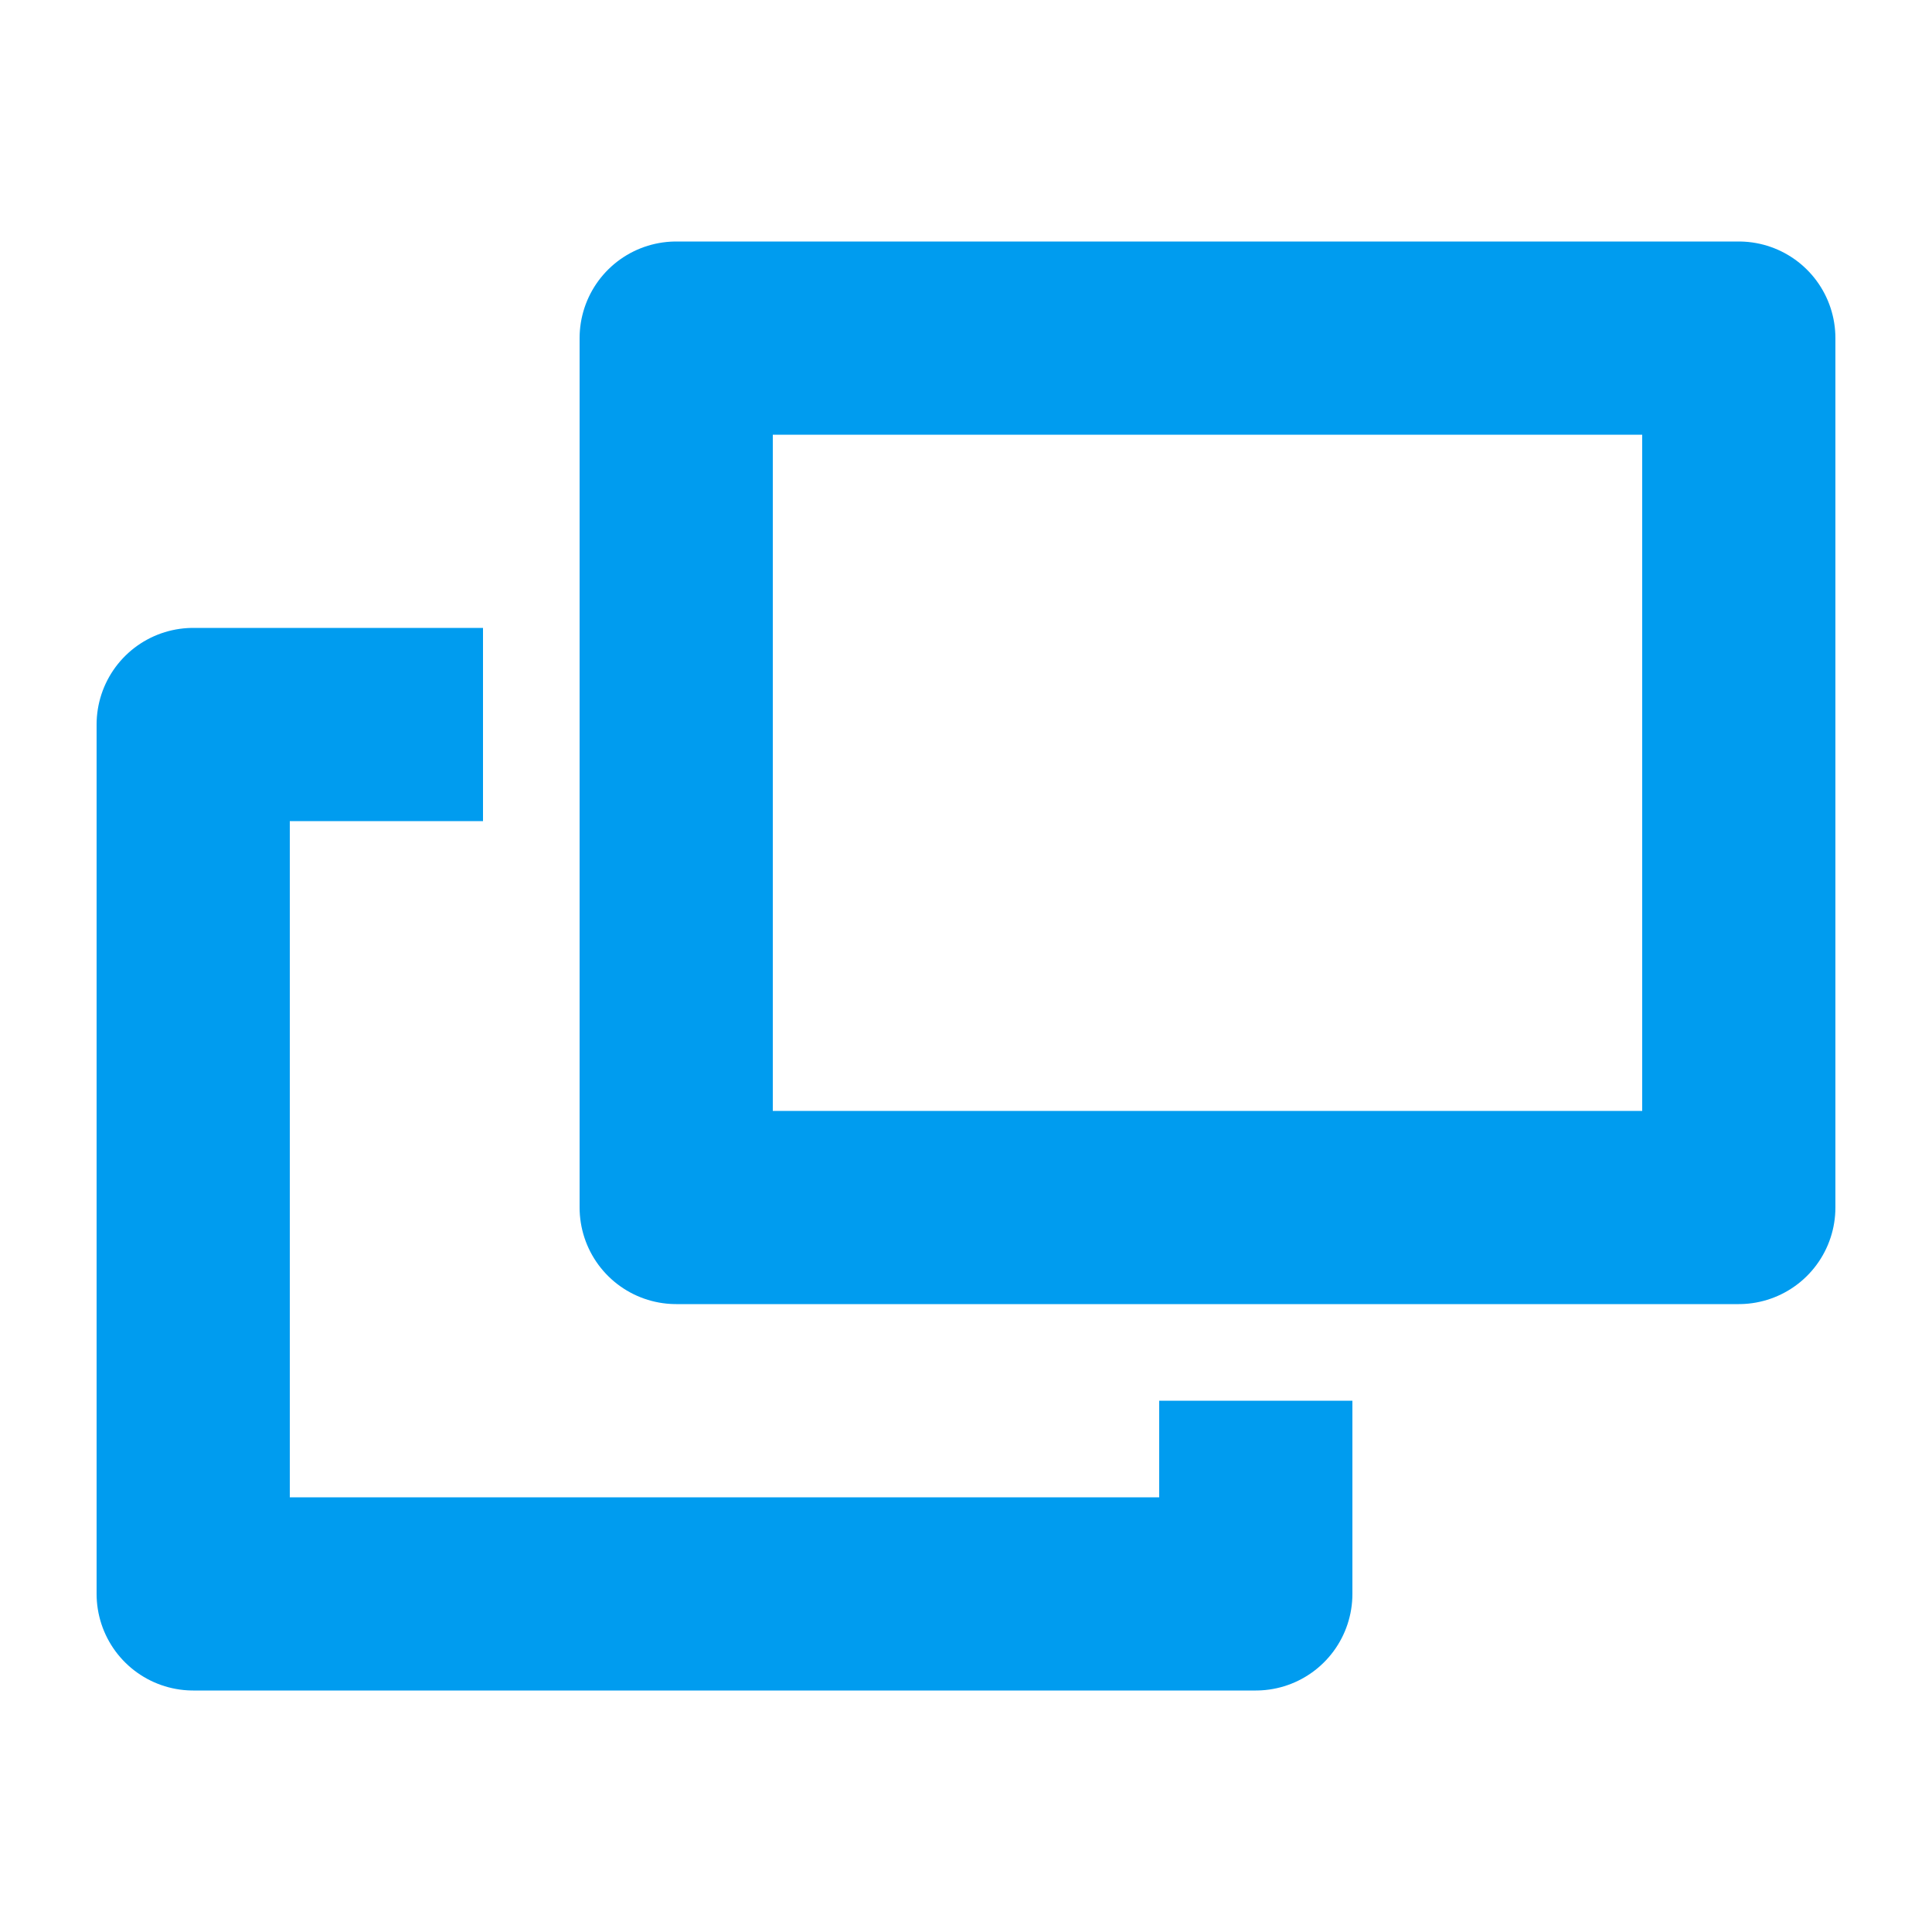
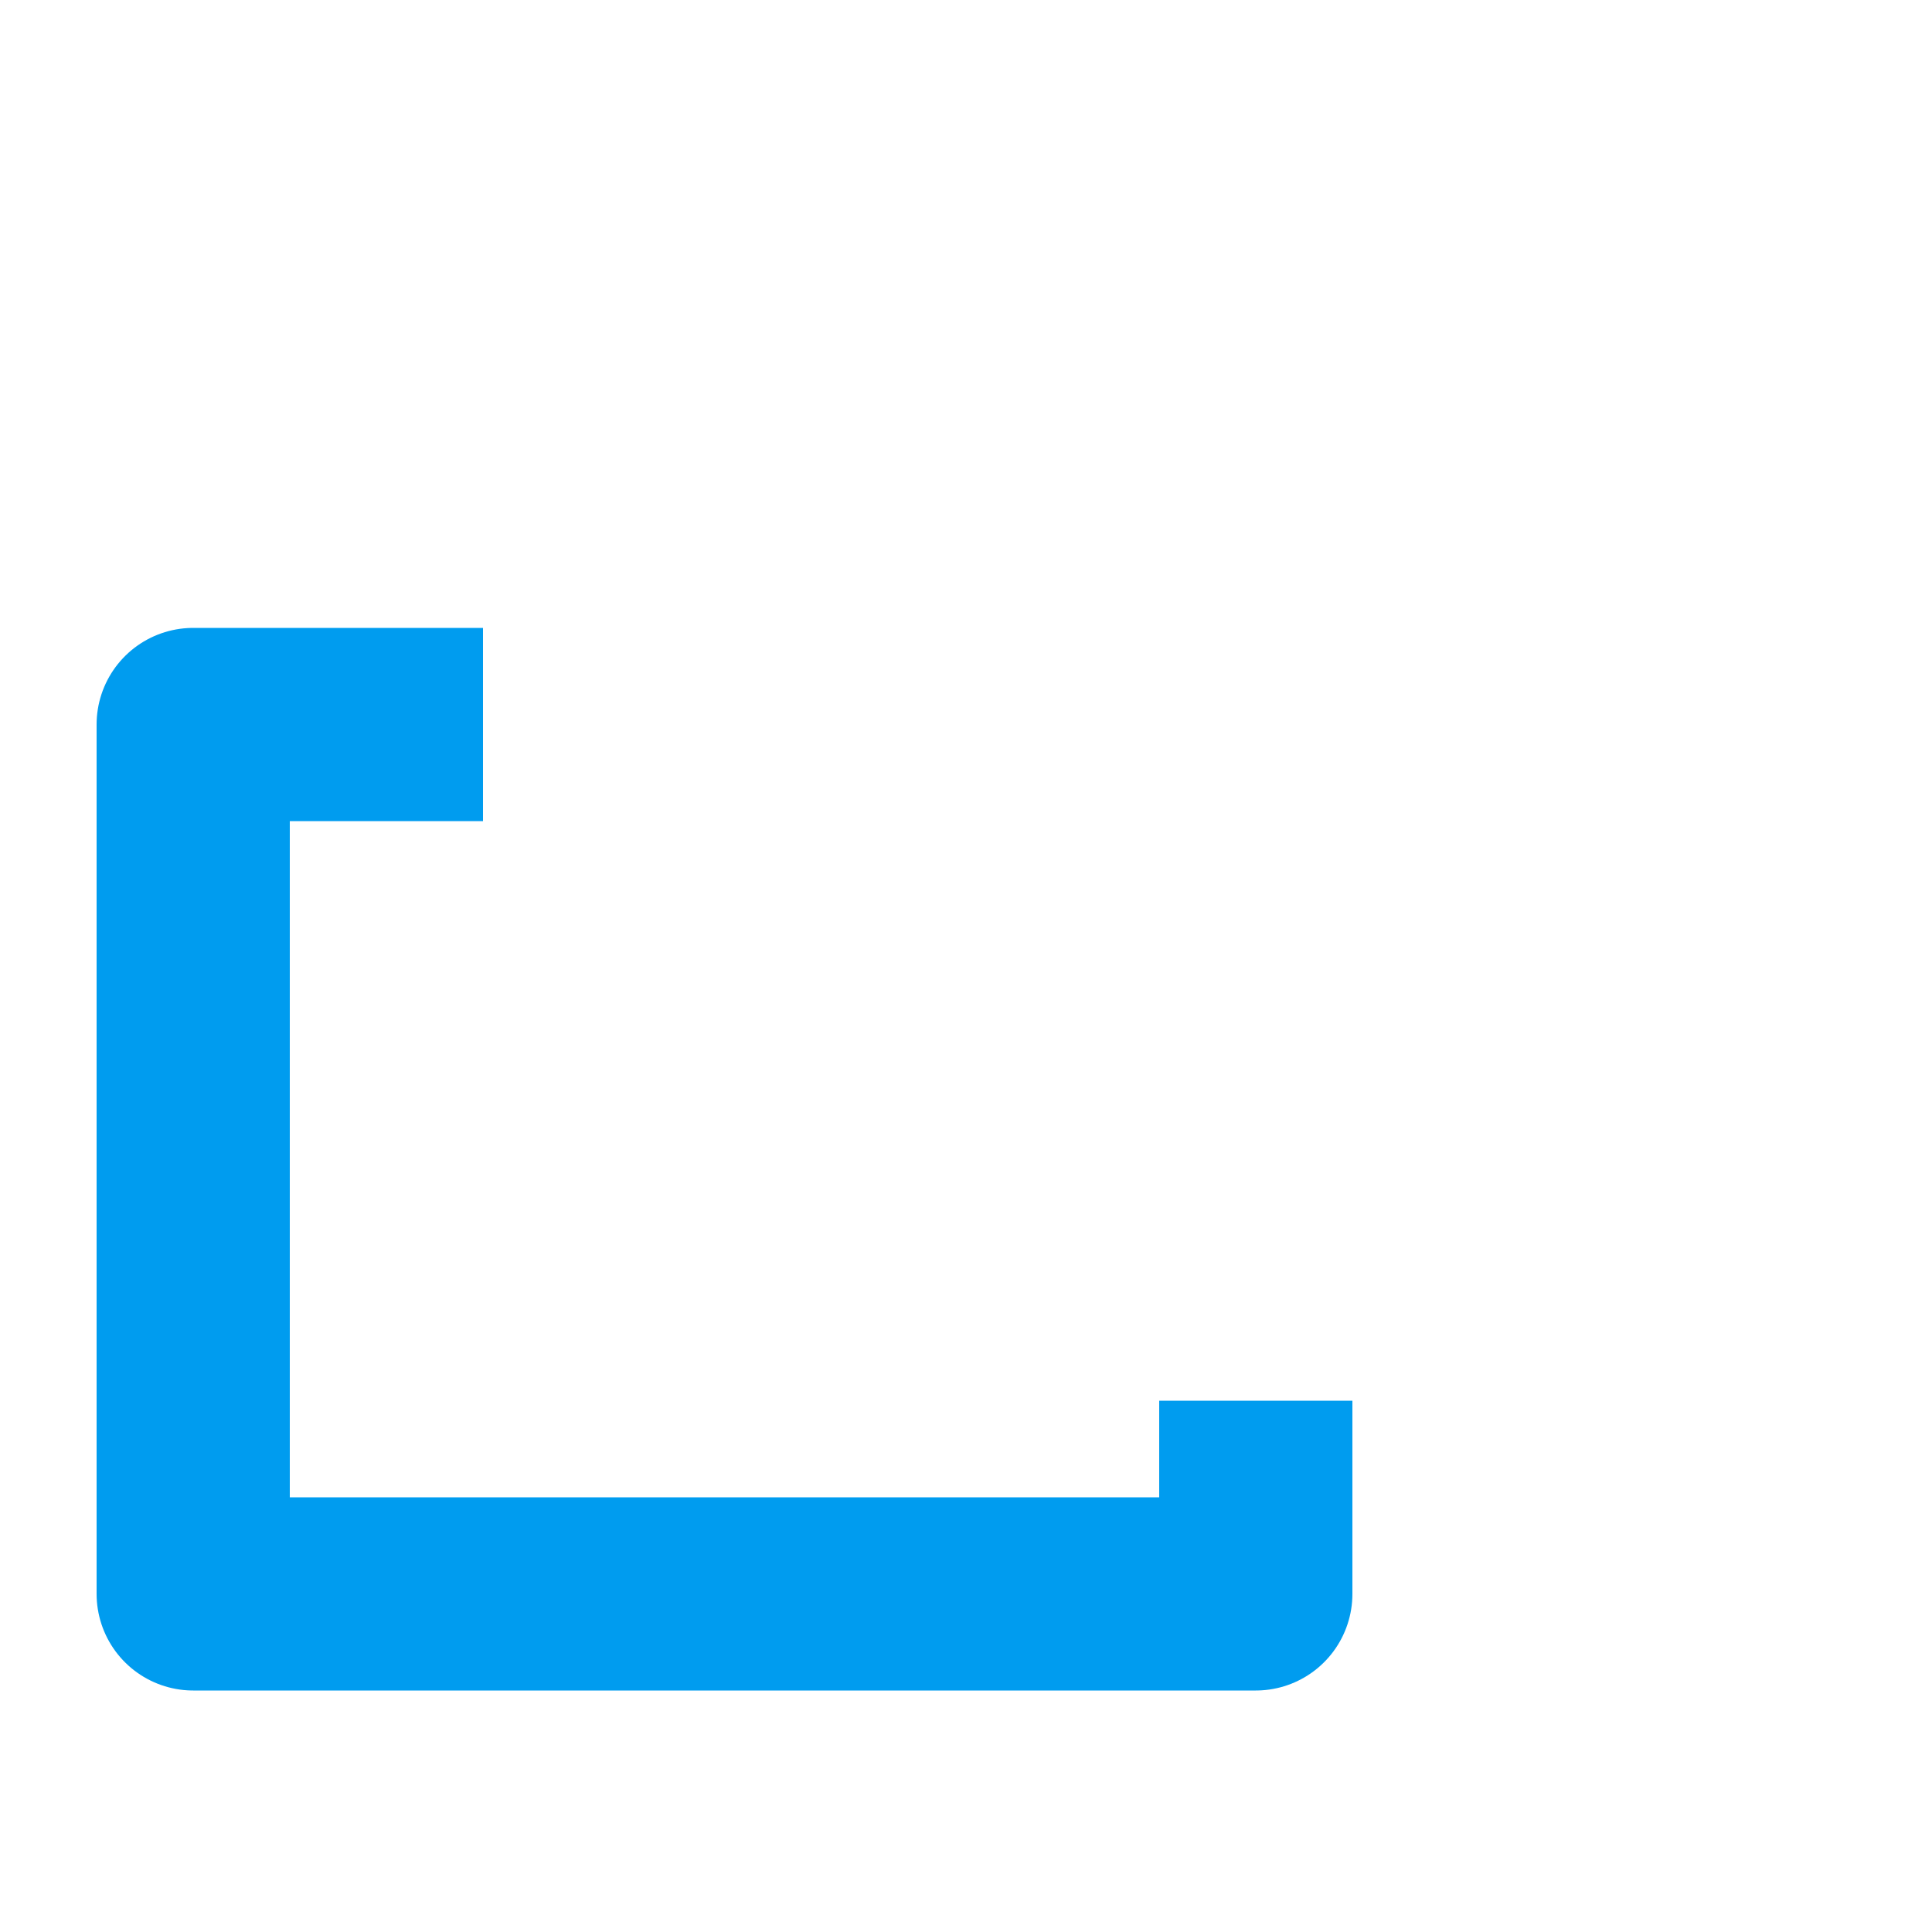
<svg xmlns="http://www.w3.org/2000/svg" id="front" viewBox="0 0 20 20">
  <defs>
    <style>
      .cls-1 {
        stroke-linecap: round;
      }

      .cls-1, .cls-2 {
        fill: none;
        stroke: #009cef;
        stroke-linejoin: round;
        stroke-width: 2px;
      }
    </style>
  </defs>
-   <rect class="cls-1" x="7" y="3.5" width="11" height="9" />
  <polyline class="cls-2" points="5 7.5 2 7.5 2 16.5 13 16.5 13 14.5" />
</svg>